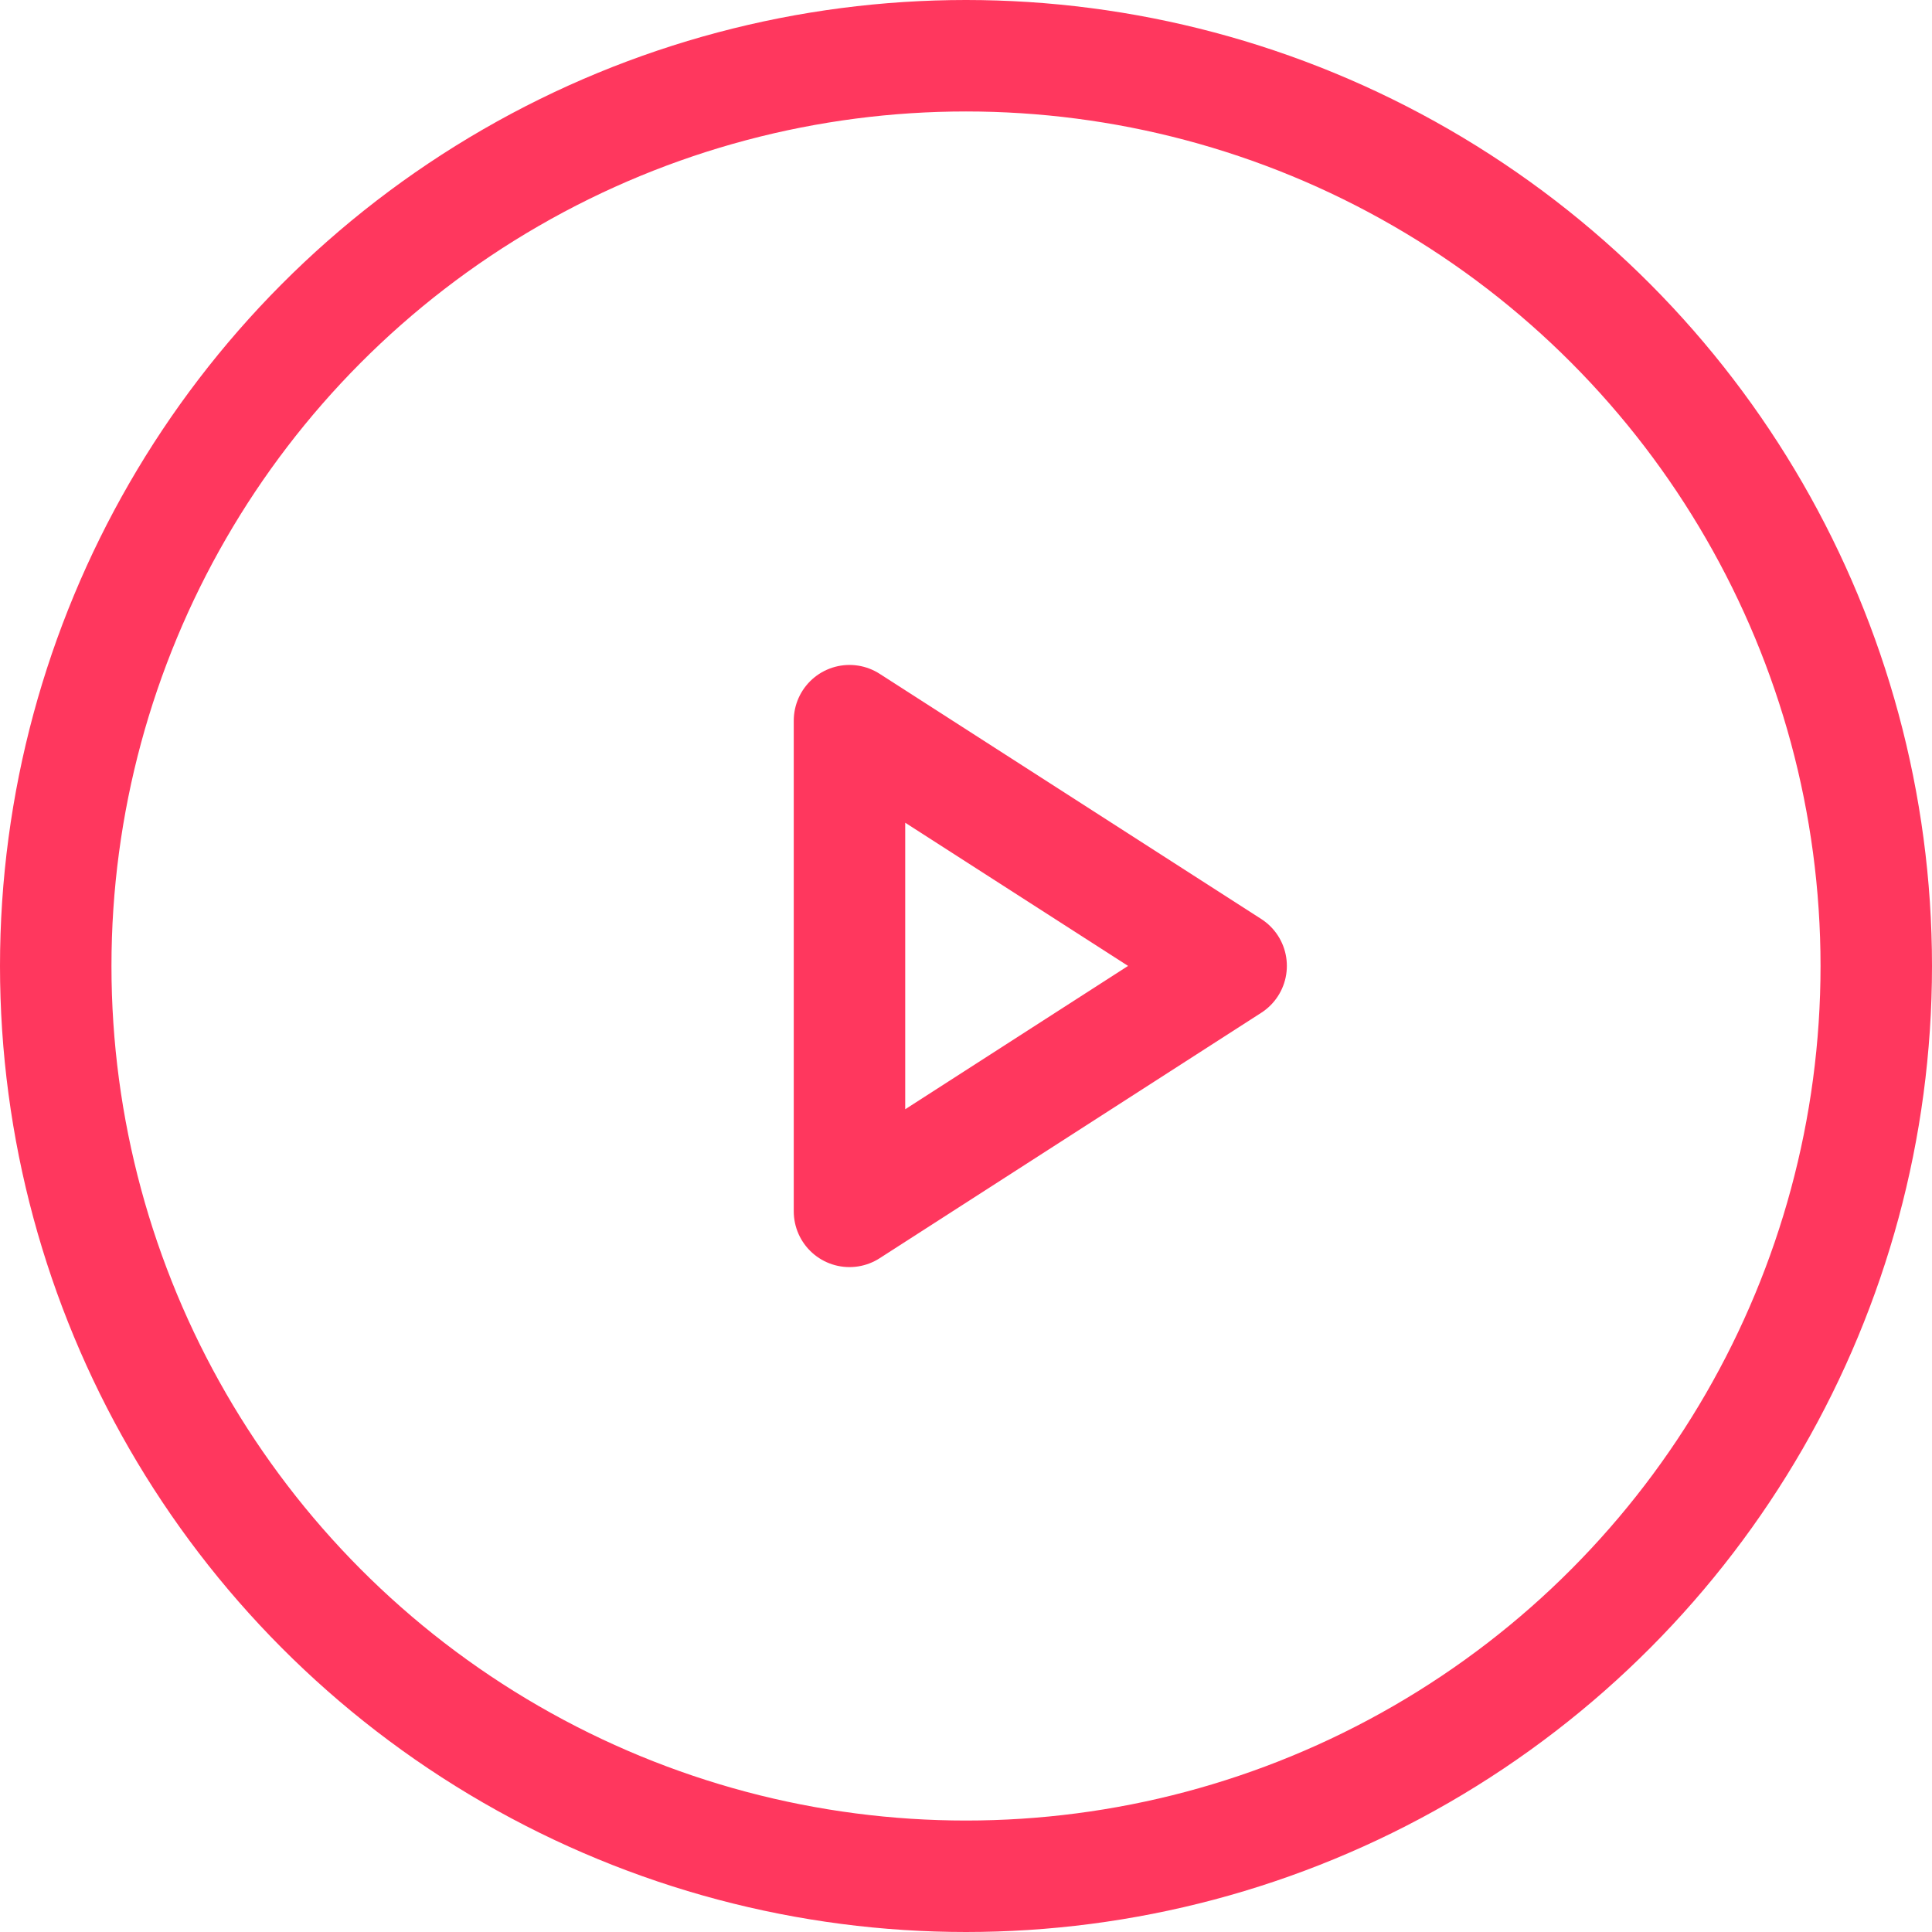
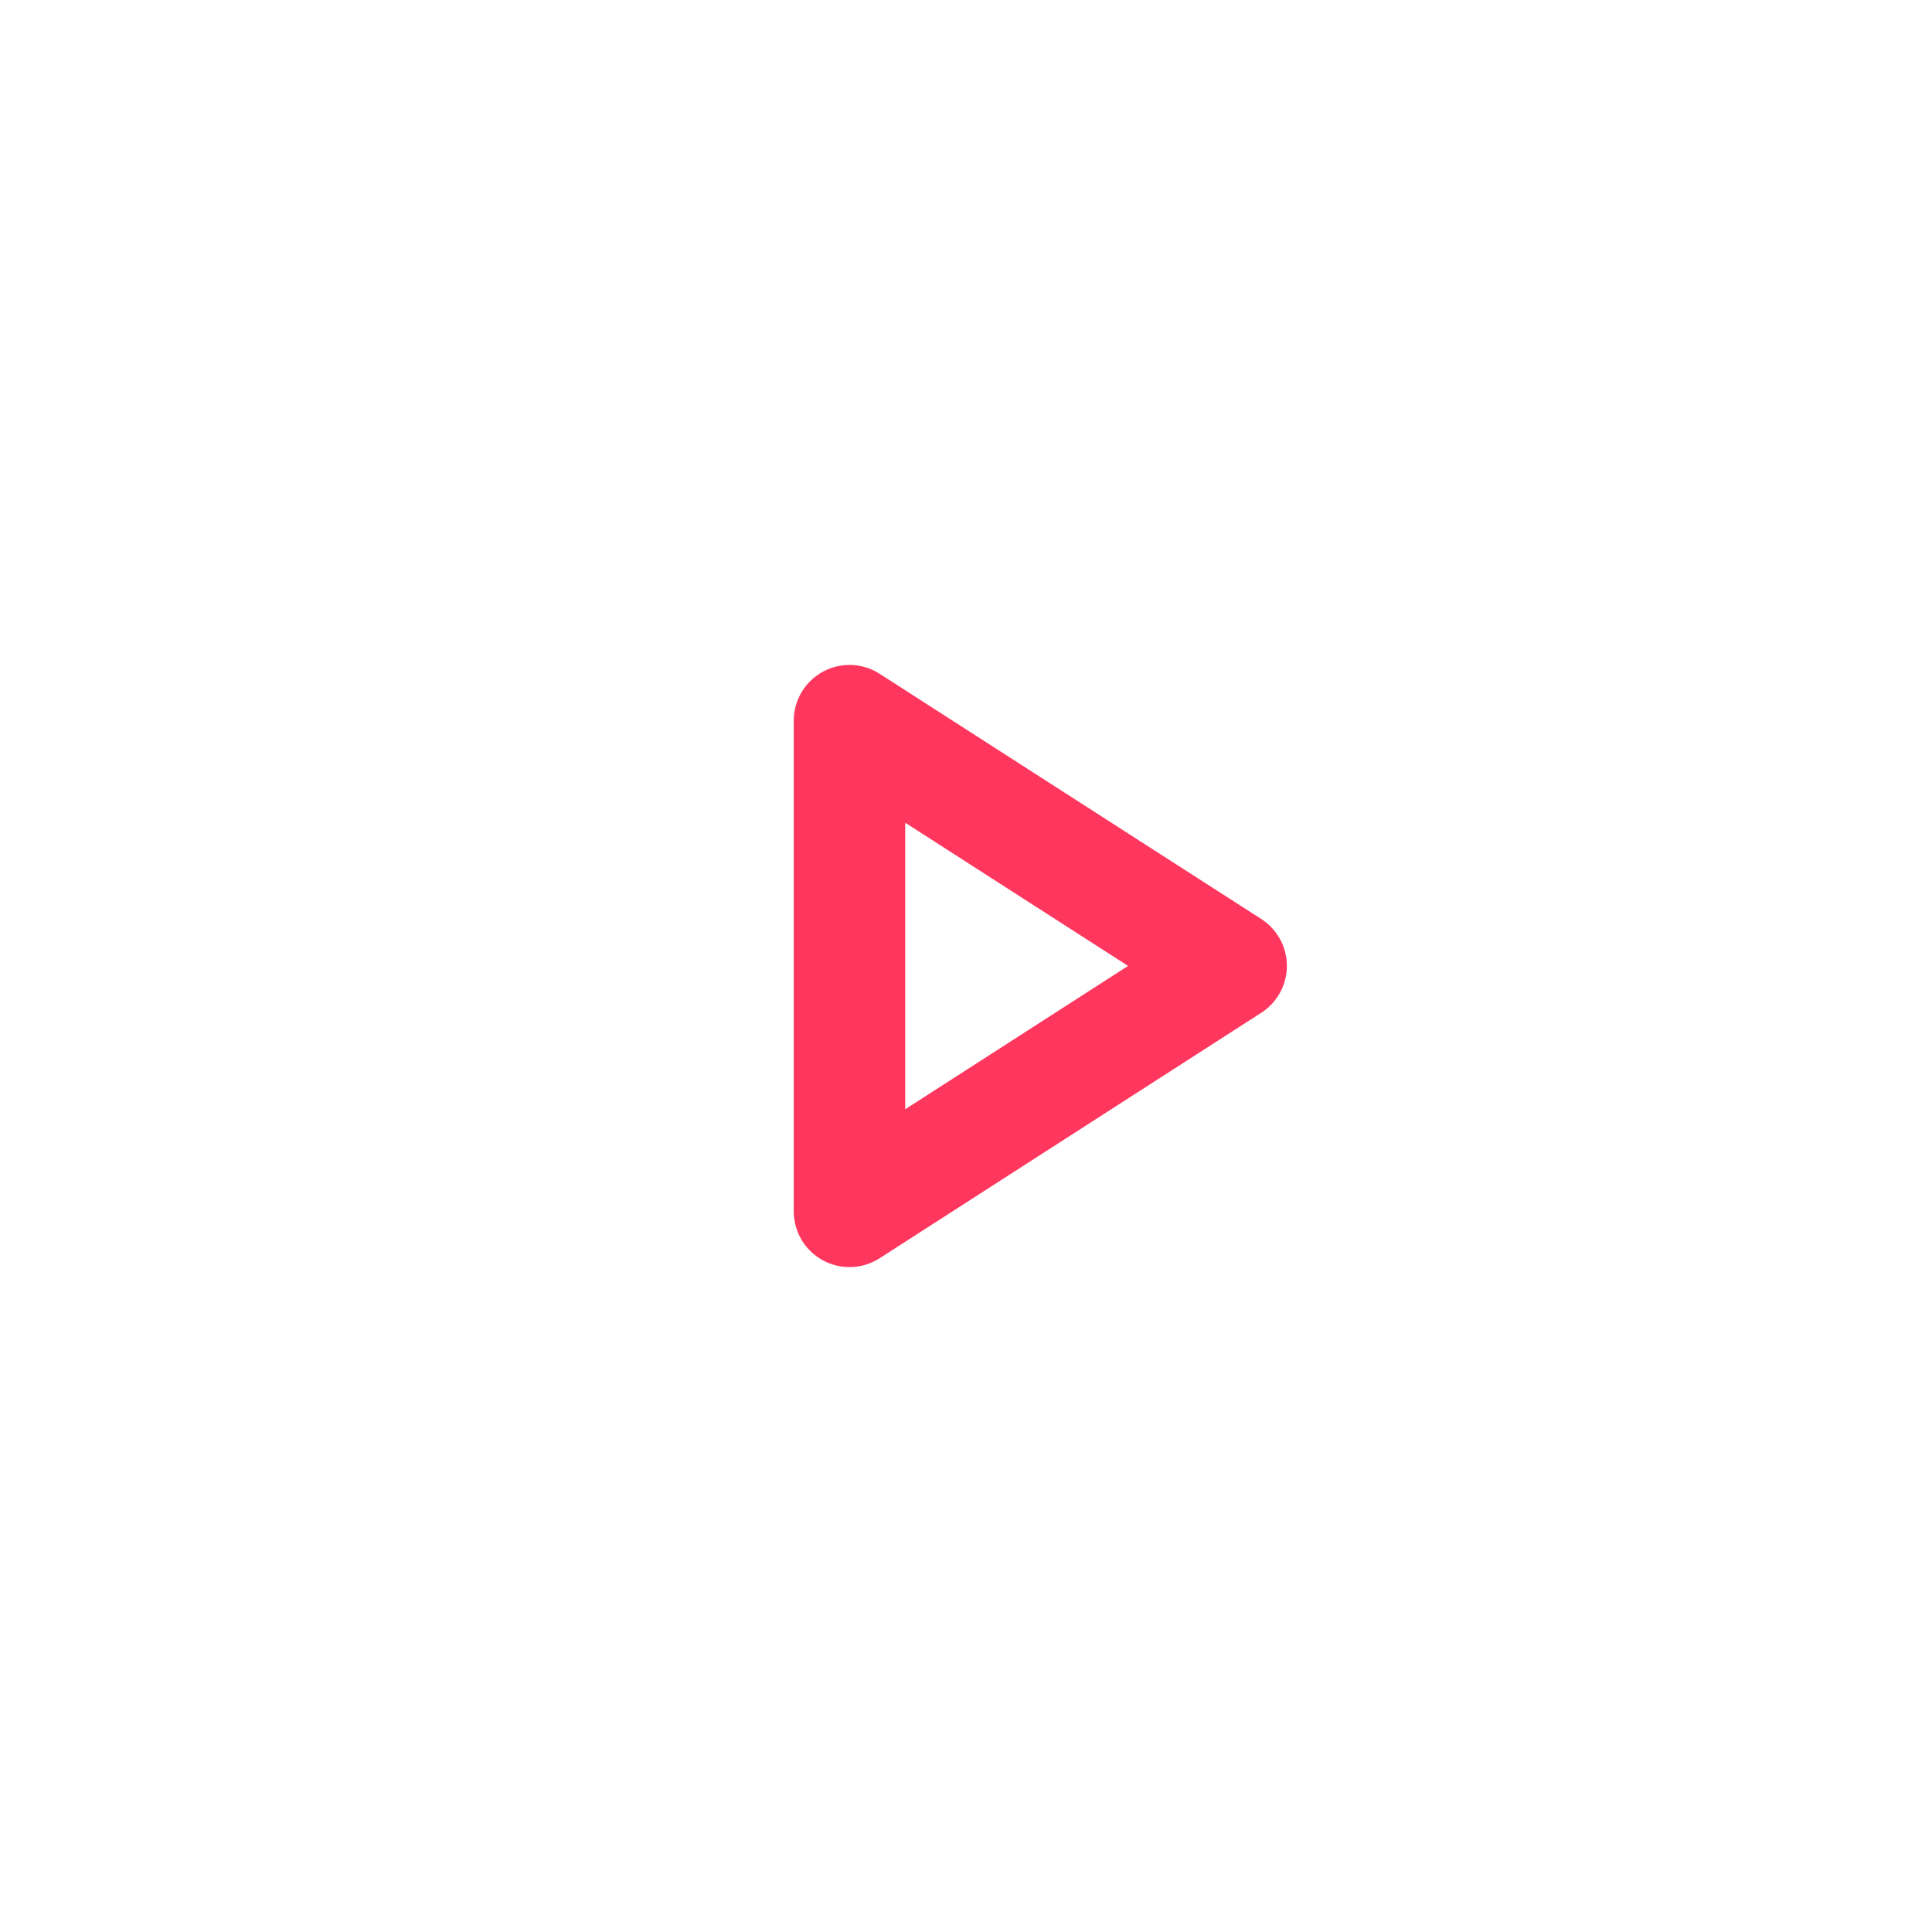
<svg xmlns="http://www.w3.org/2000/svg" width="52" height="52" viewBox="0 0 52 52">
  <g id="Group_300" data-name="Group 300" transform="translate(-871.414 -481.414)">
    <path id="Icon_feather-play" data-name="Icon feather-play" d="M7.5,4.5l10.272,6.6L7.5,17.707Z" transform="translate(886.778 496.311)" fill="none" stroke="#FF375E" stroke-linecap="round" stroke-linejoin="round" stroke-width="3" />
    <g id="Ellipse_4" data-name="Ellipse 4" transform="translate(871.414 481.414)" fill="none" stroke="#FF375E" stroke-width="3">
-       <circle cx="26" cy="26" r="26" stroke="none" />
-       <circle cx="26" cy="26" r="24.5" fill="none" />
-     </g>
+       </g>
  </g>
</svg>